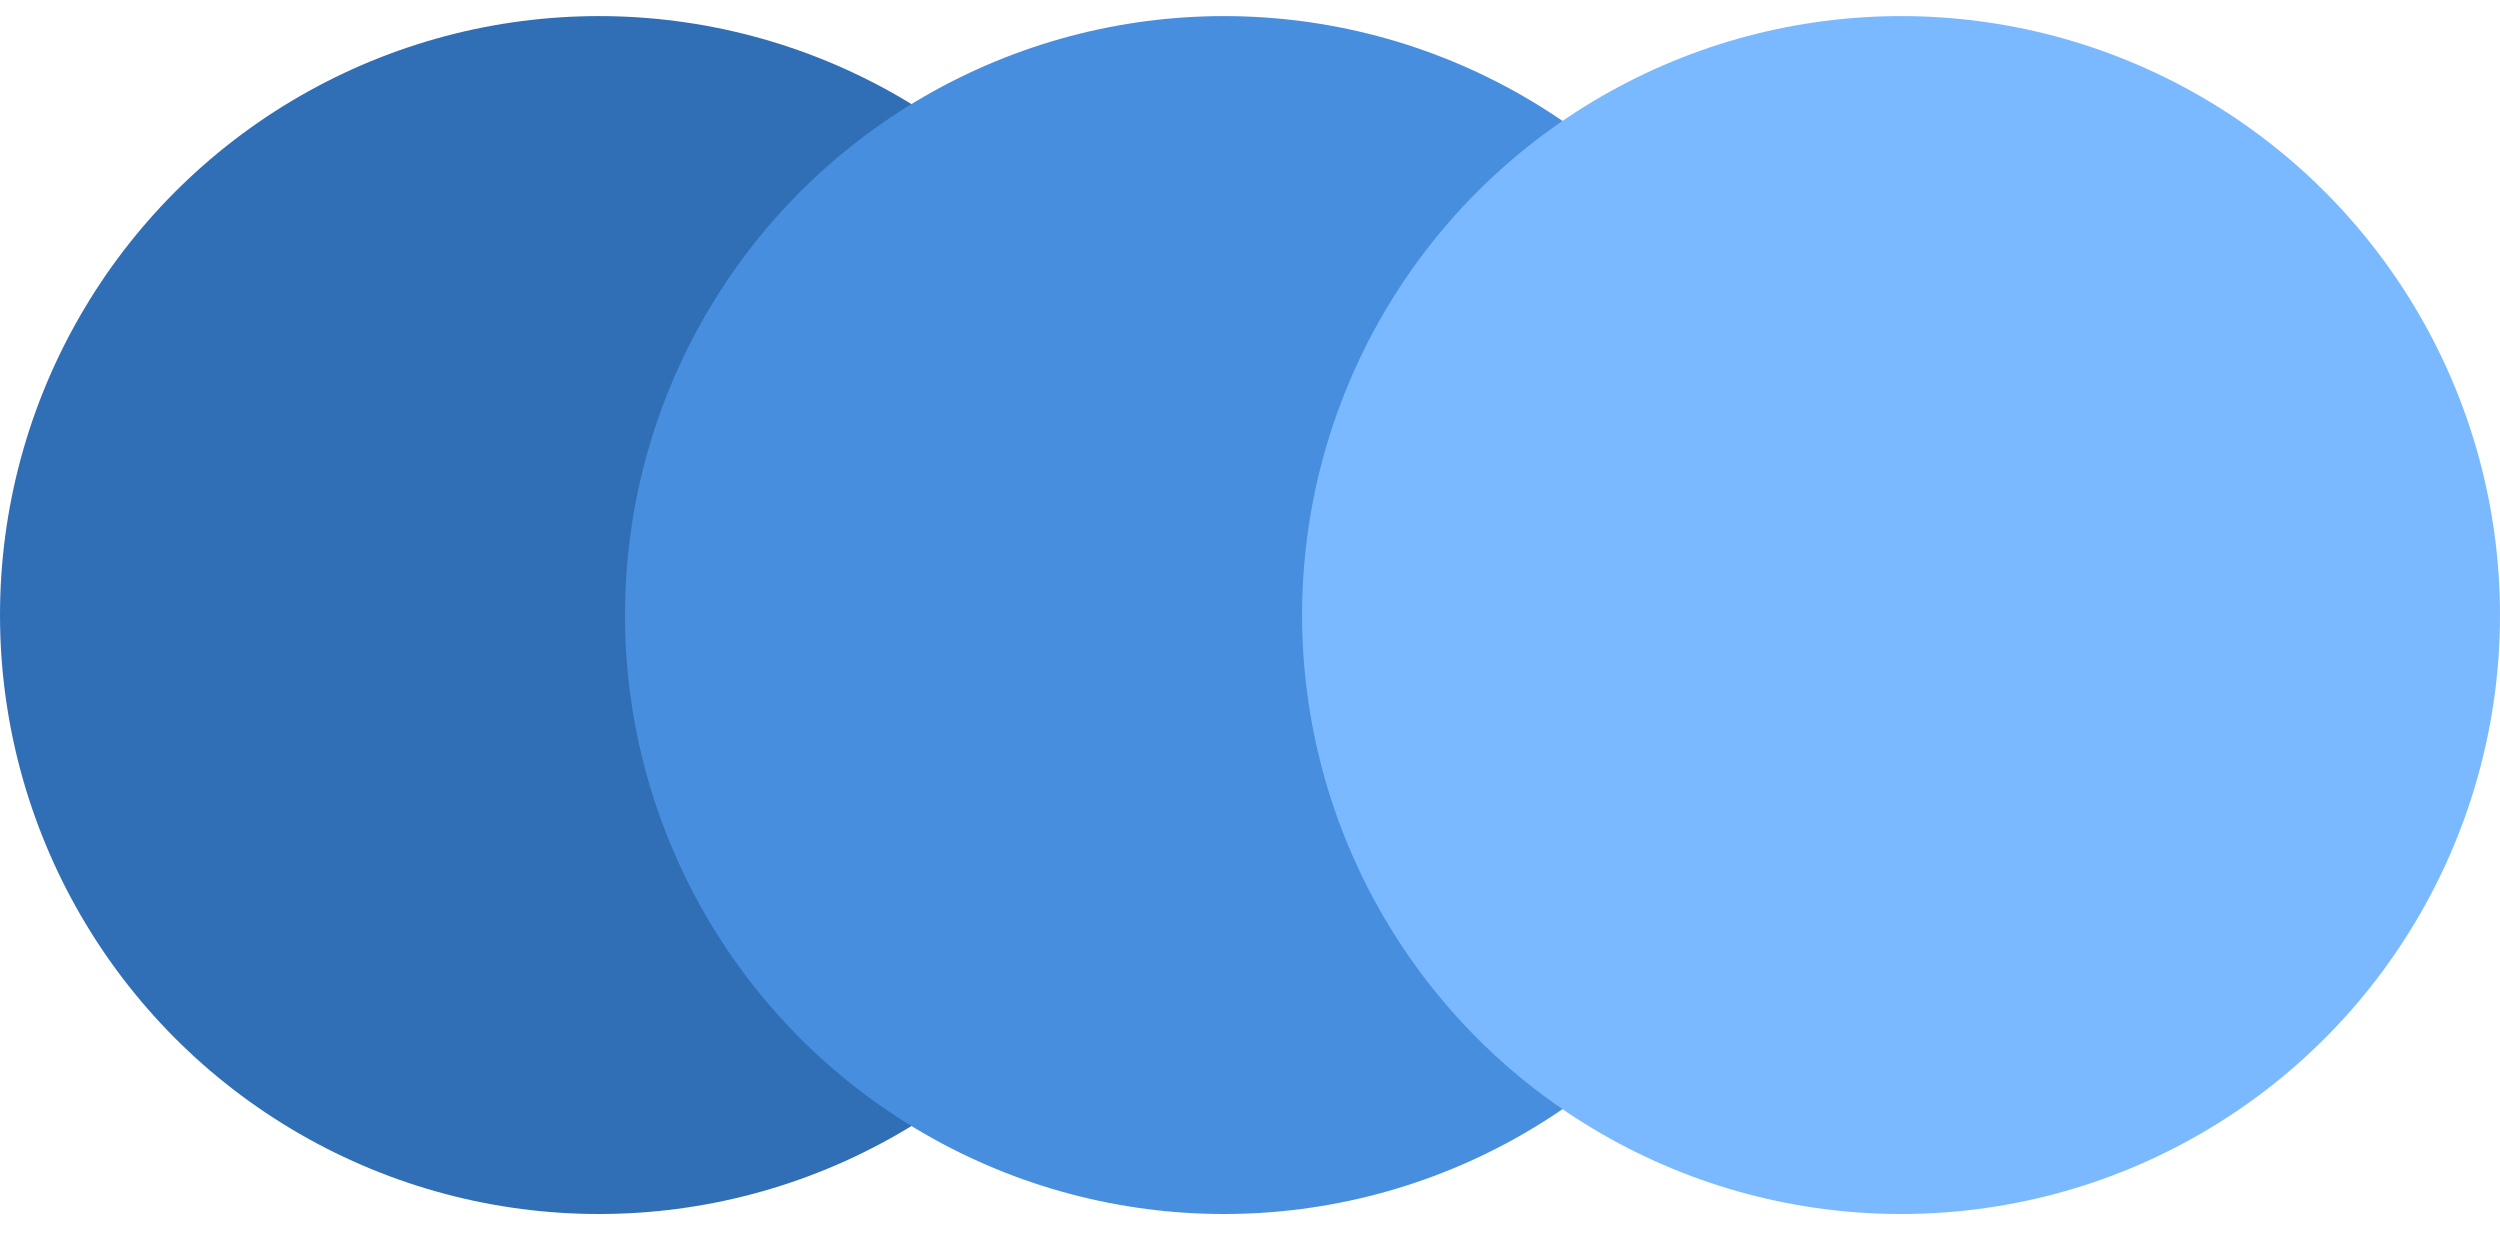
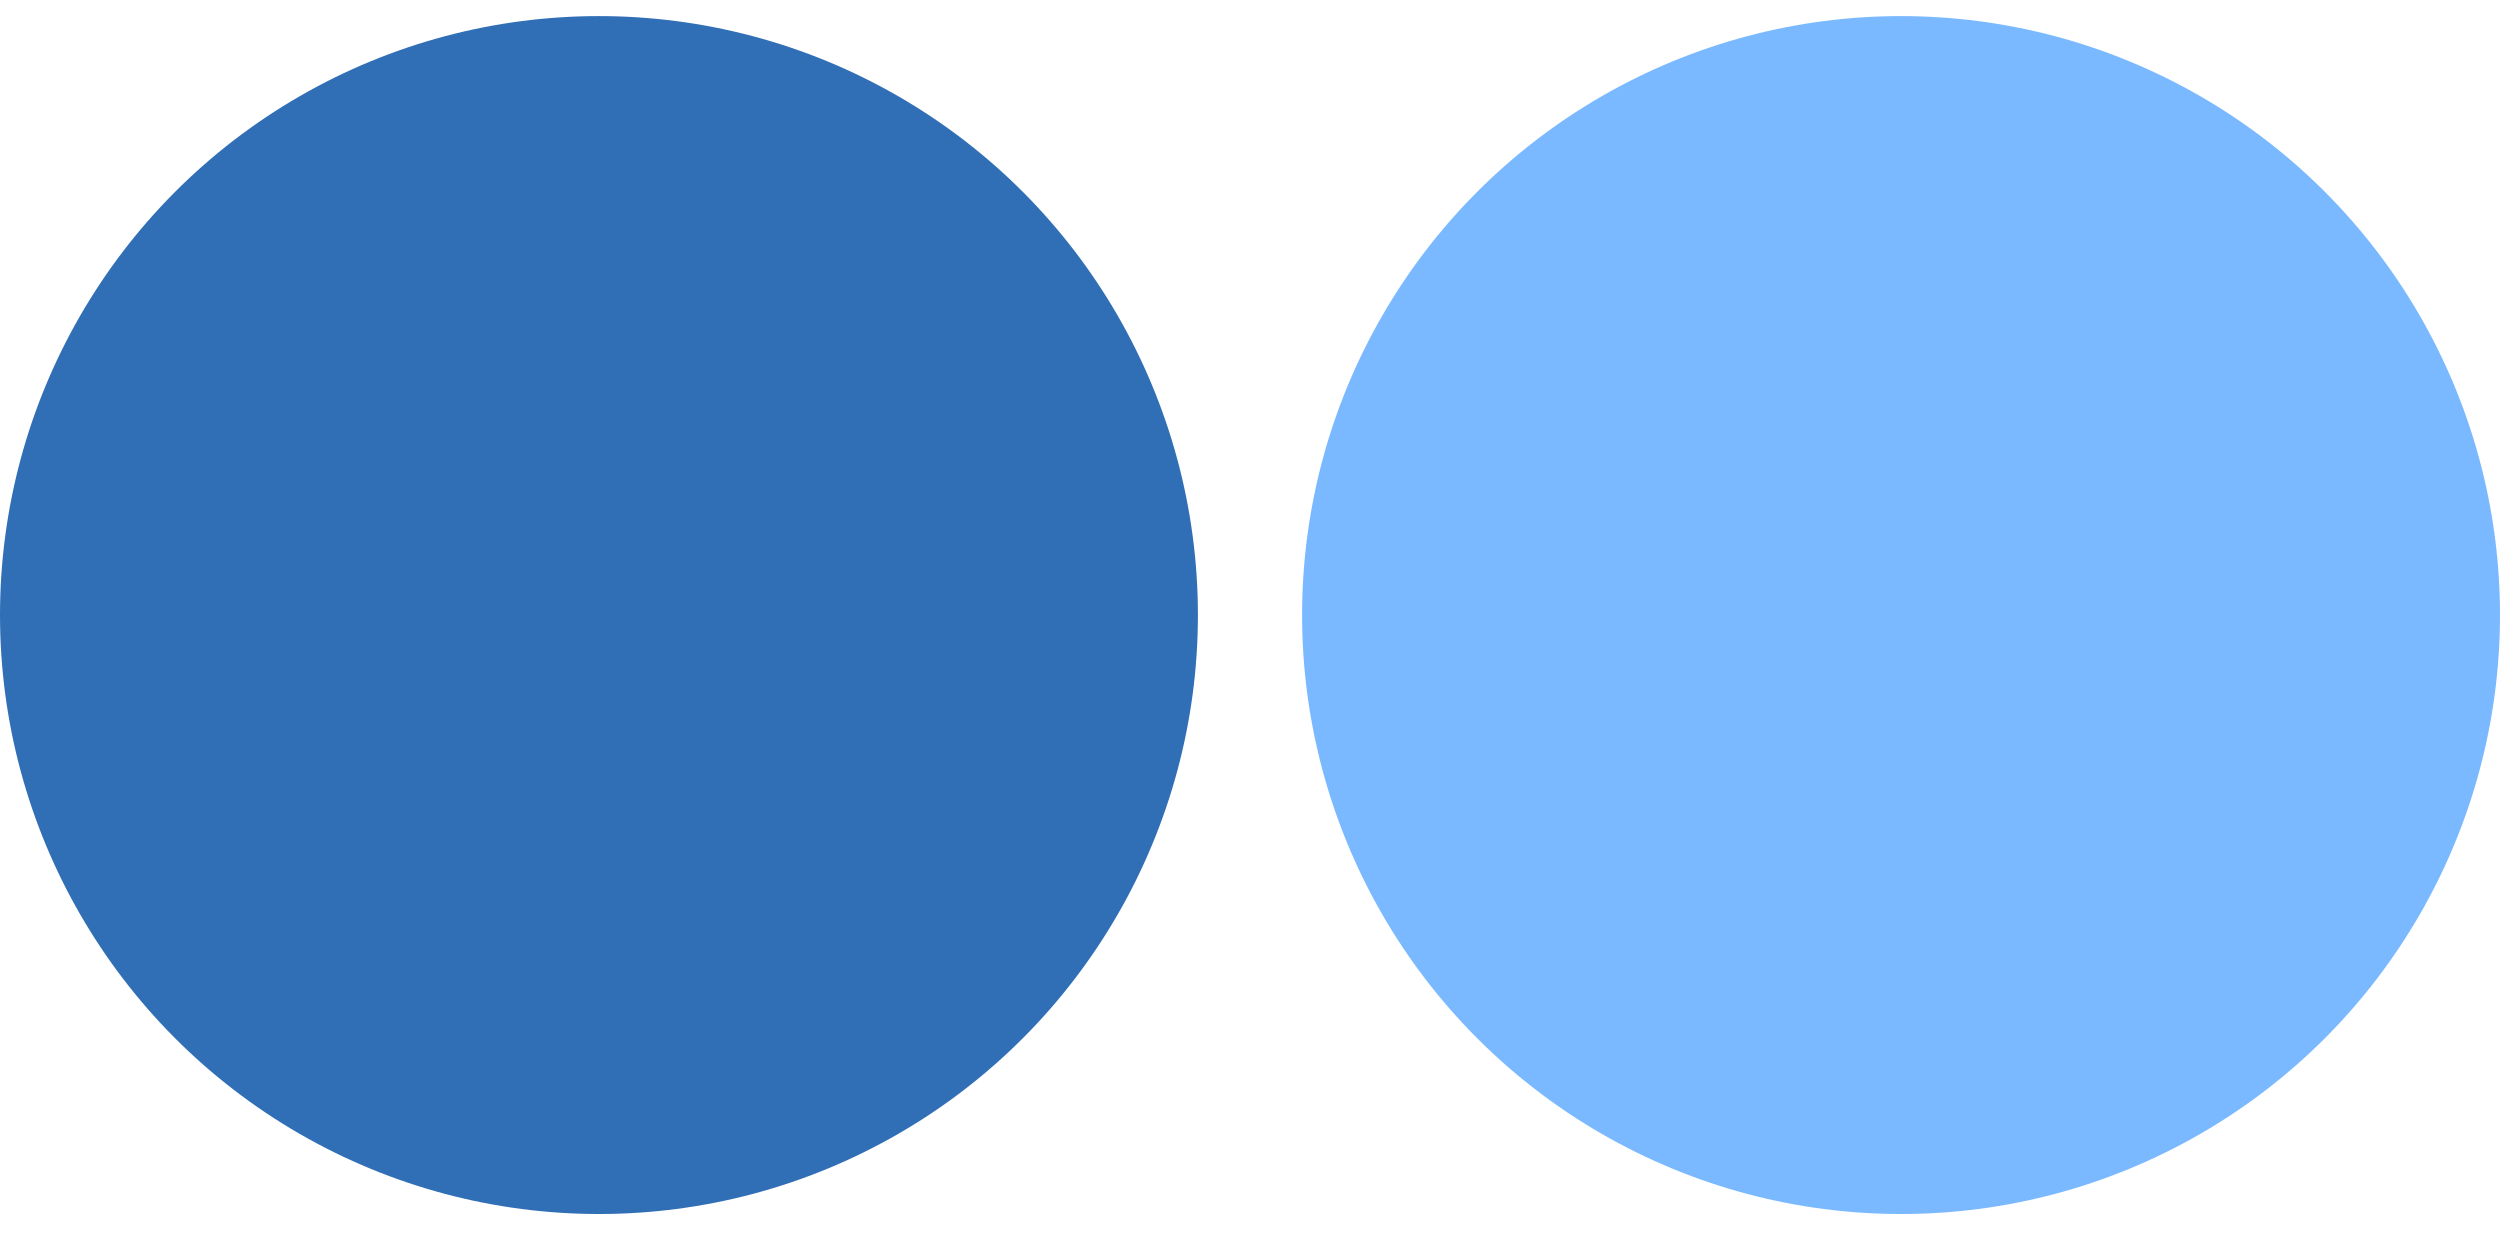
<svg xmlns="http://www.w3.org/2000/svg" width="48" height="24" viewBox="0 0 48 24" fill="none">
  <ellipse cx="11.5" cy="11.809" rx="11.5" ry="11.5" fill="#306FB6" />
-   <ellipse cx="23.5" cy="11.809" rx="11.5" ry="11.5" fill="#478EDE" />
  <ellipse cx="36.5" cy="11.809" rx="11.5" ry="11.5" fill="#7AB9FF" />
</svg>